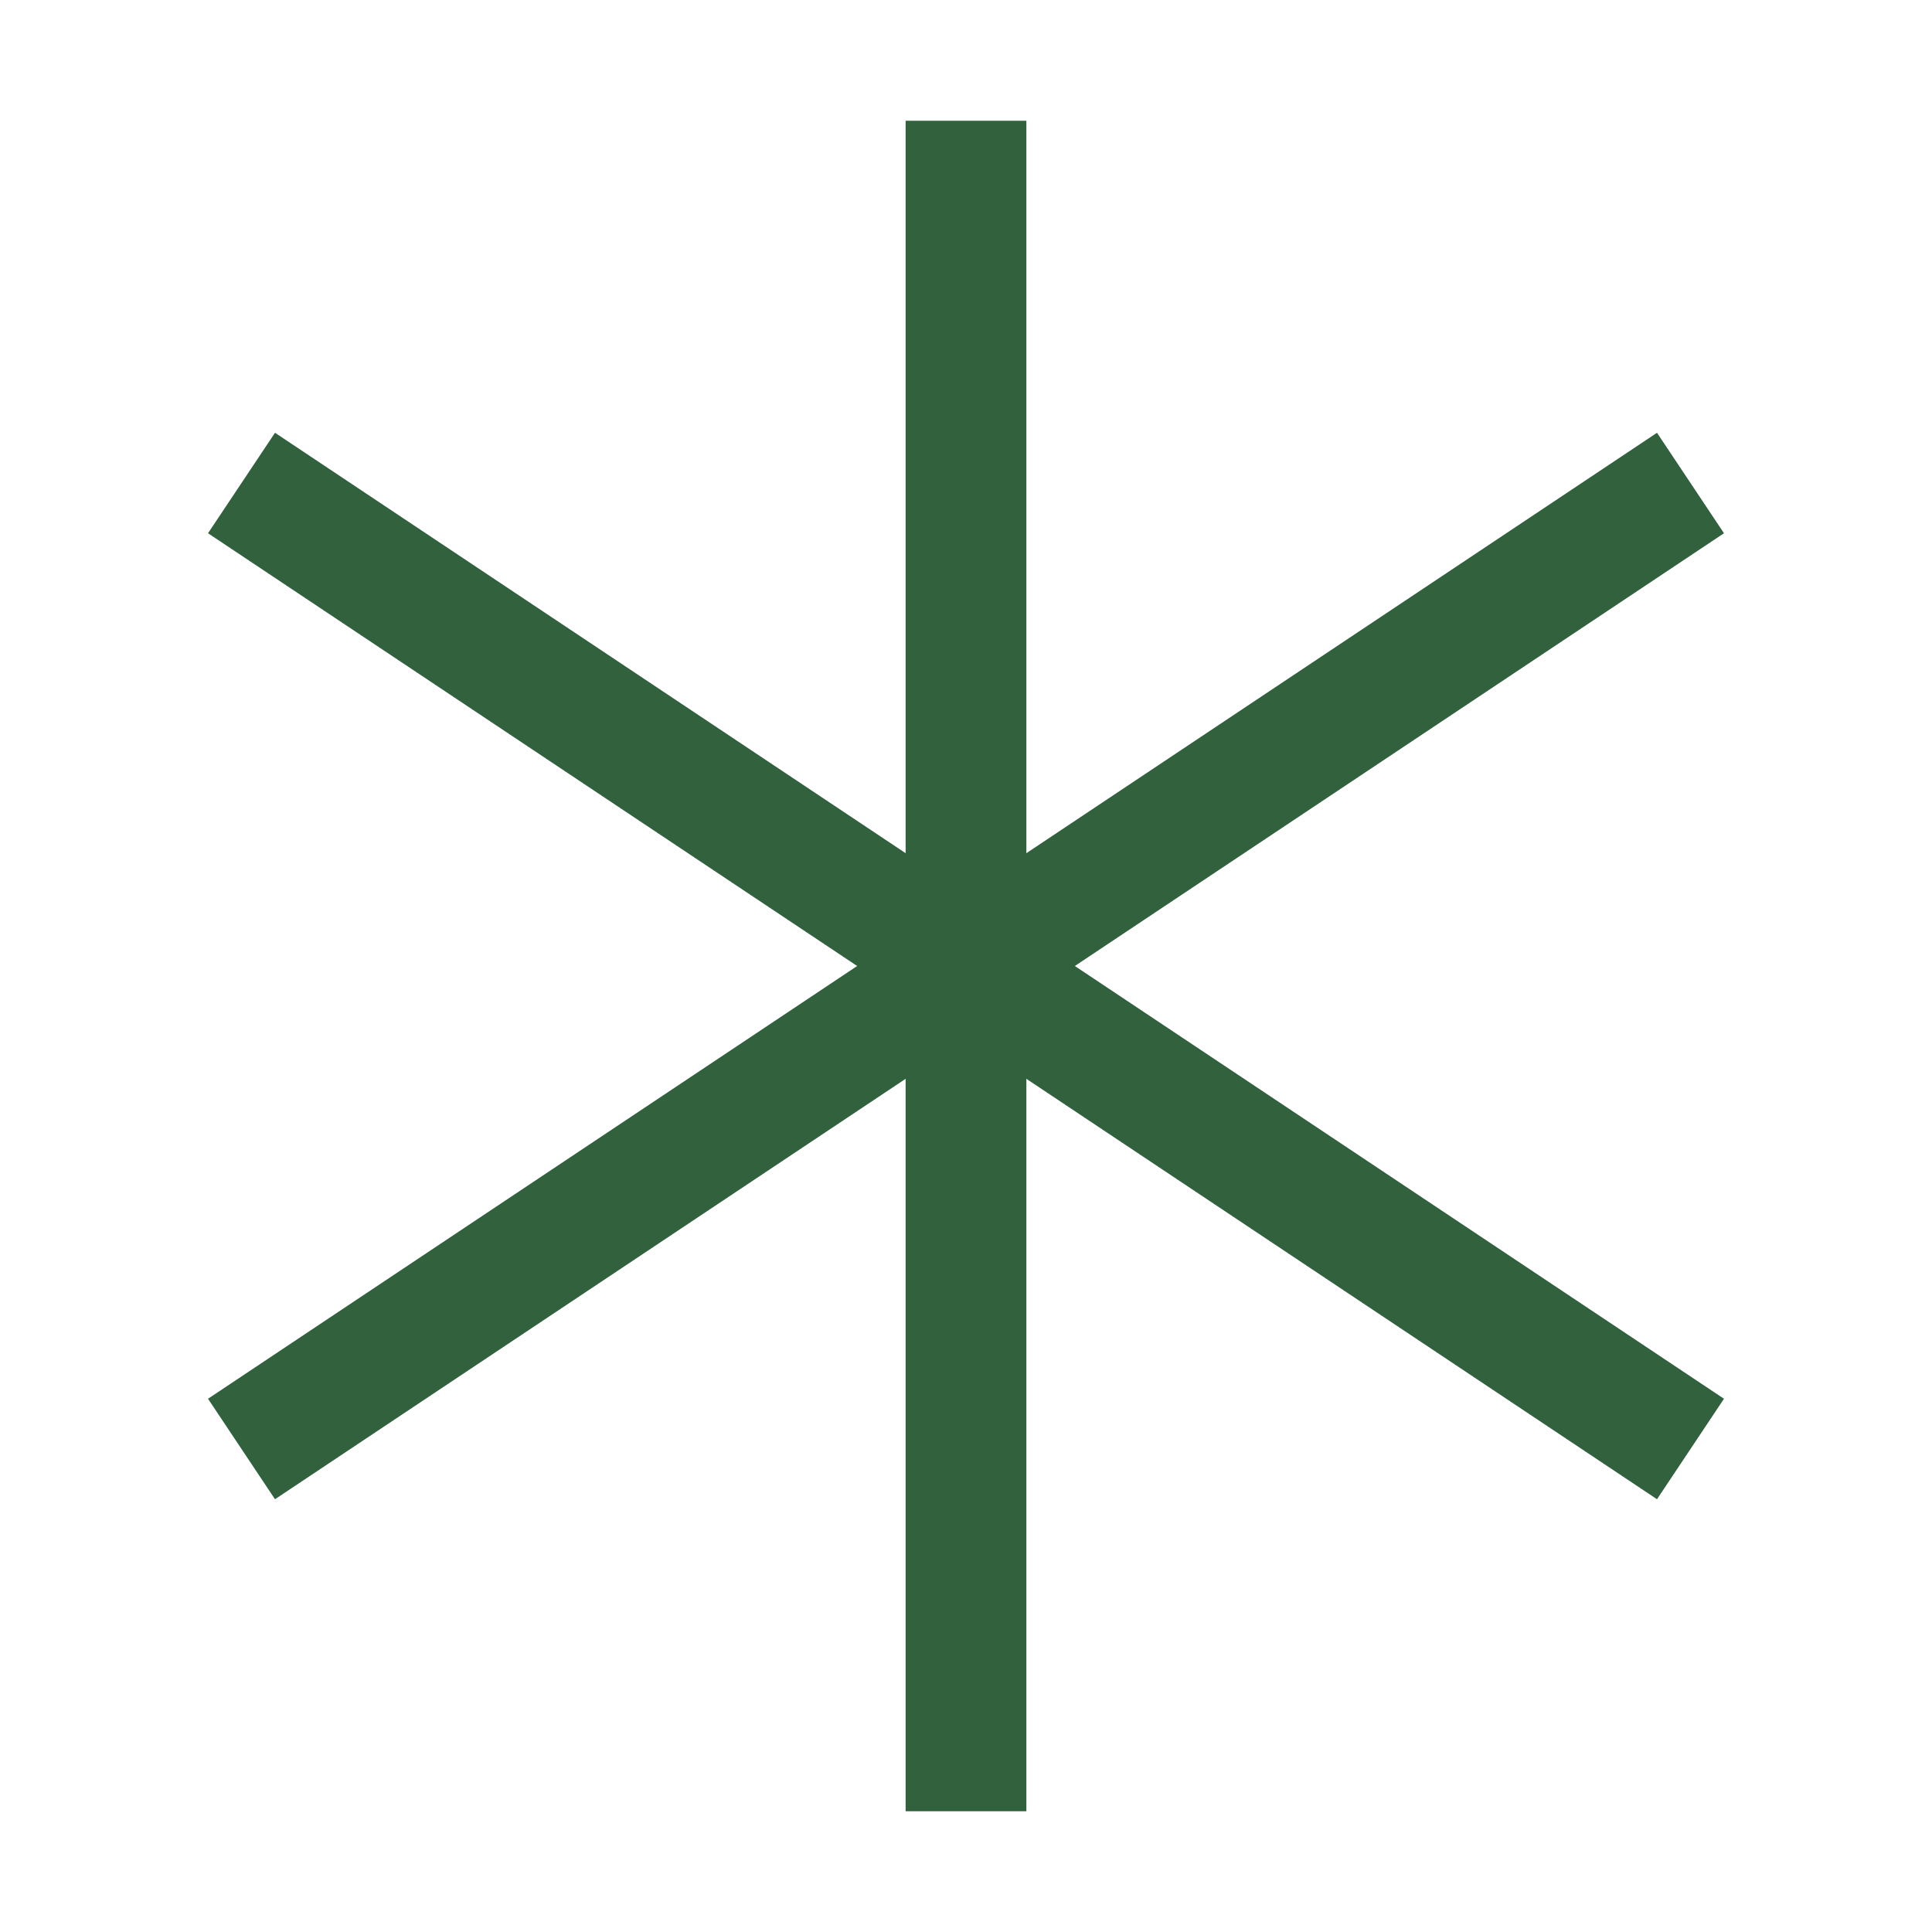
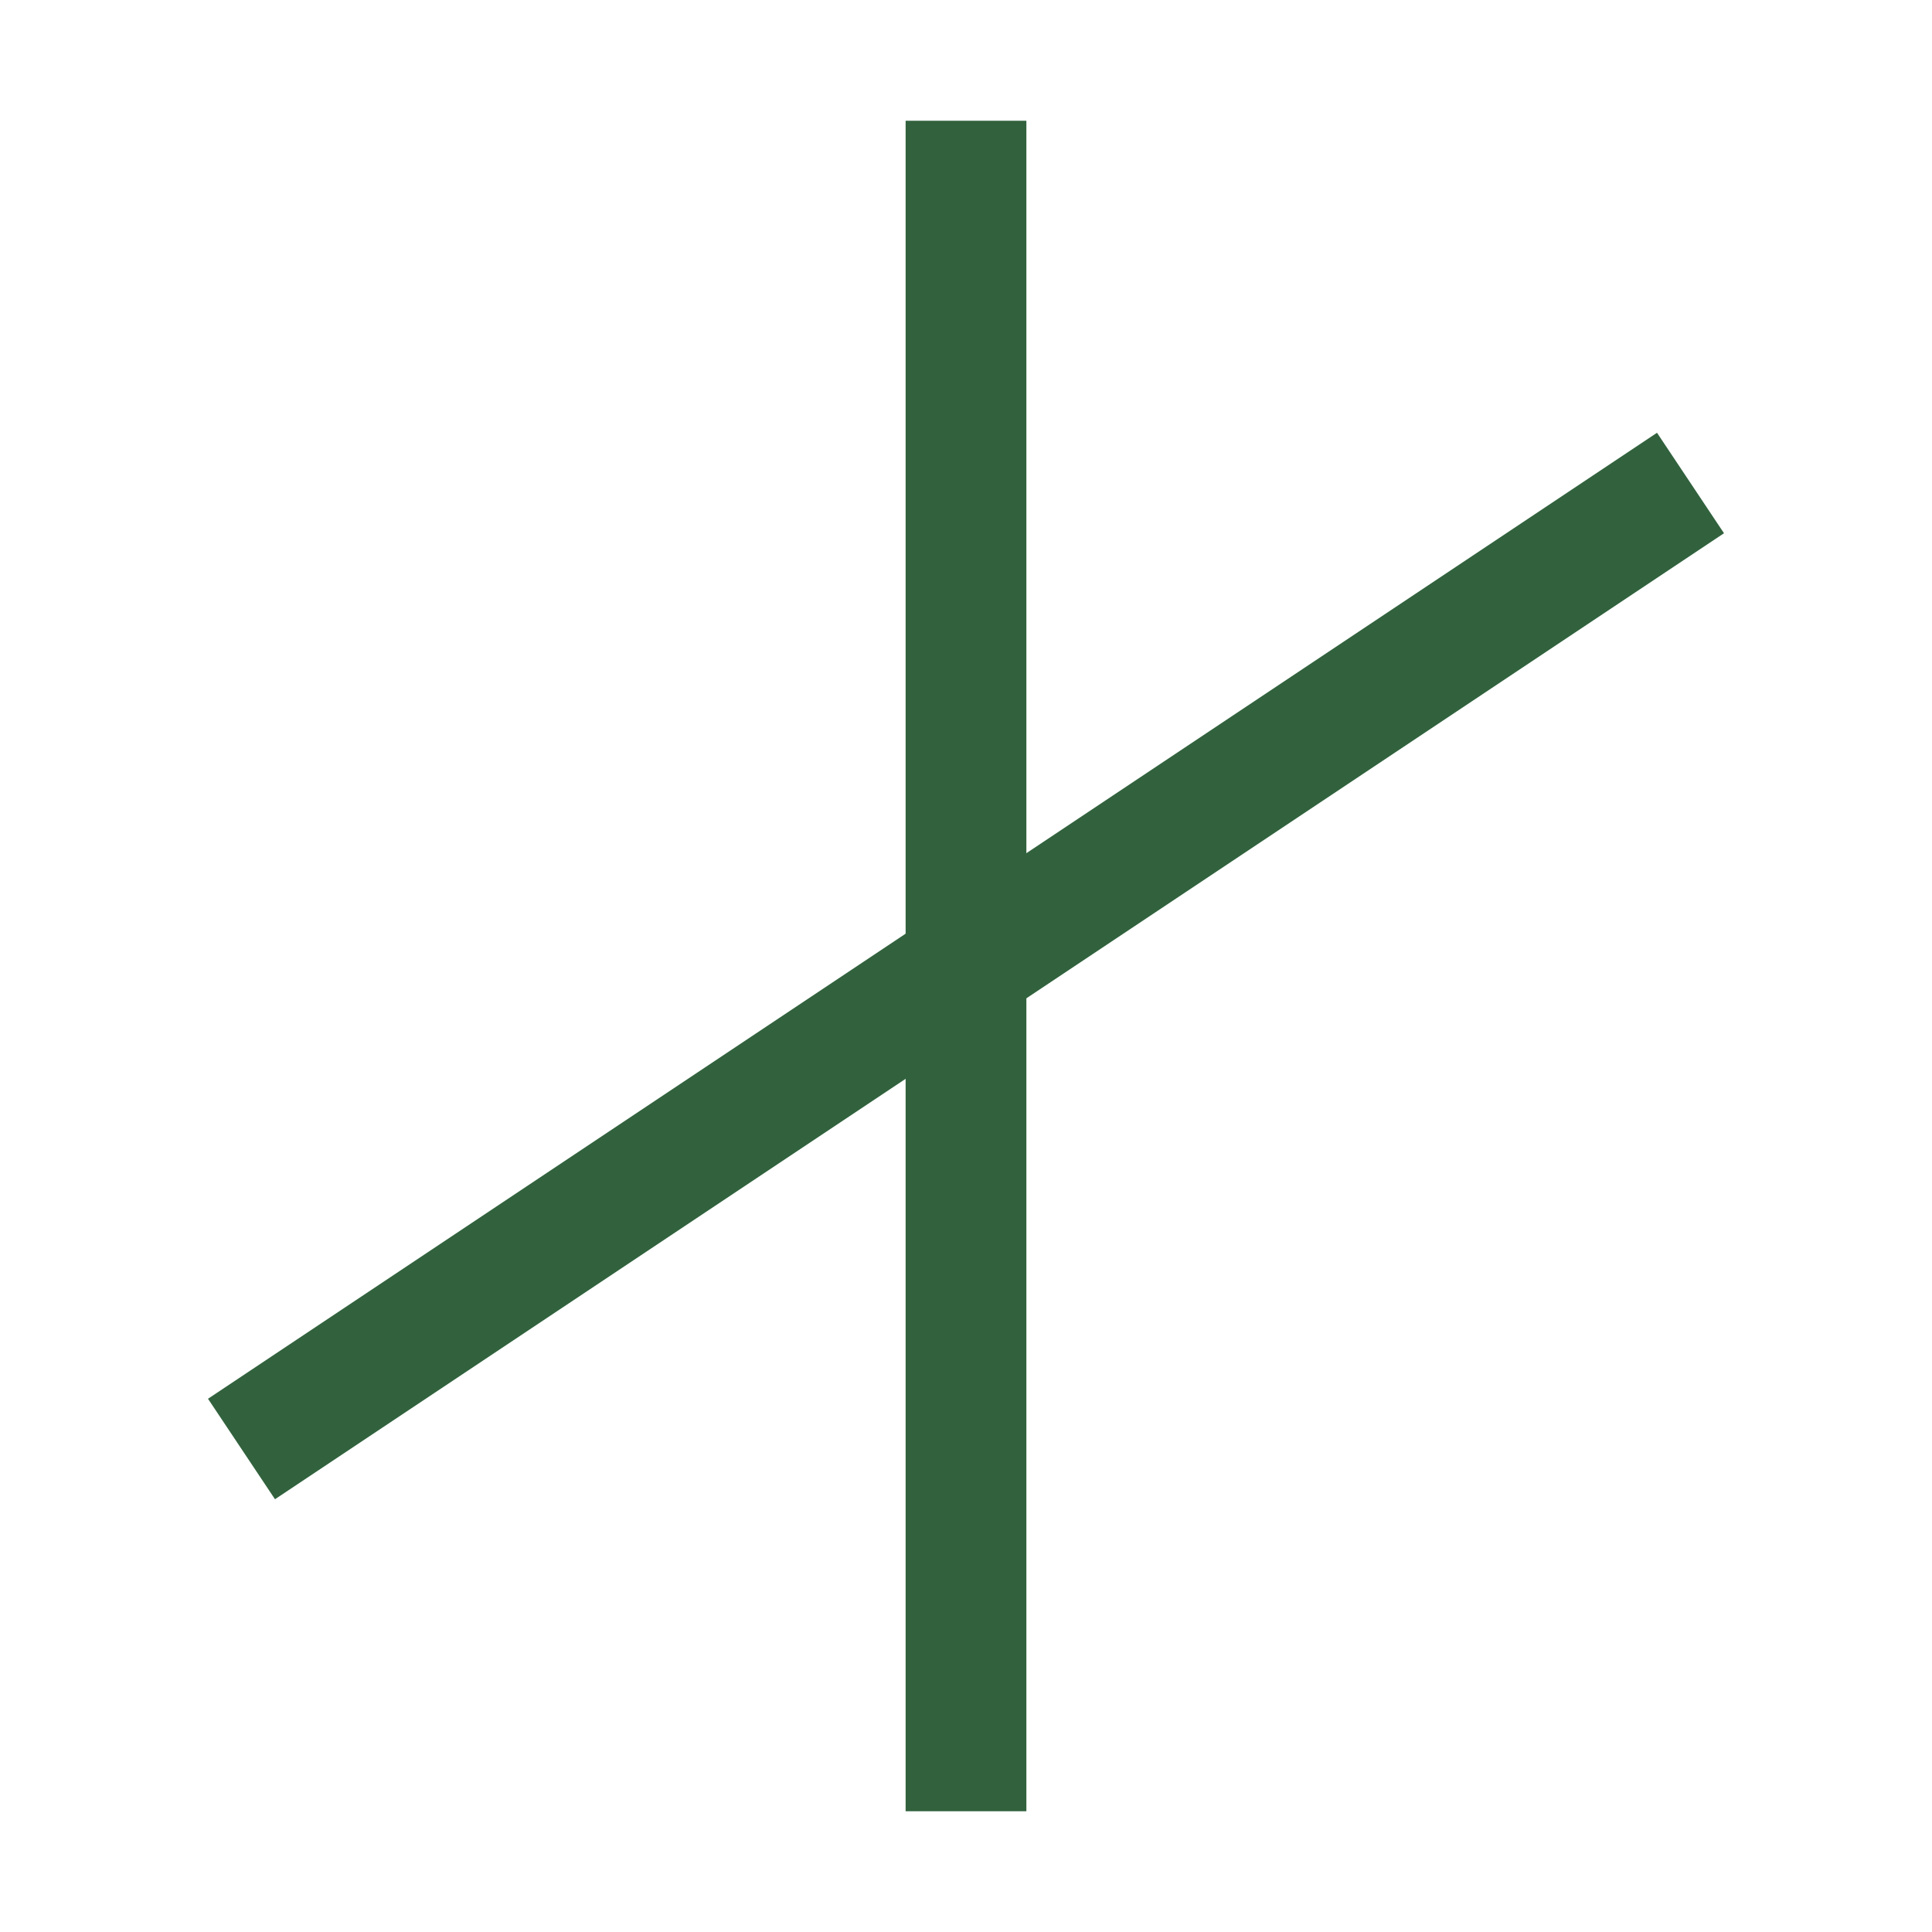
<svg xmlns="http://www.w3.org/2000/svg" width="32" height="32" viewBox="0 0 32 32">
  <g stroke="#31623D" stroke-width="2">
    <line x1="16" y1="2" x2="16" y2="30" />
-     <line x1="4" y1="8" x2="28" y2="24" />
    <line x1="4" y1="24" x2="28" y2="8" />
  </g>
</svg>